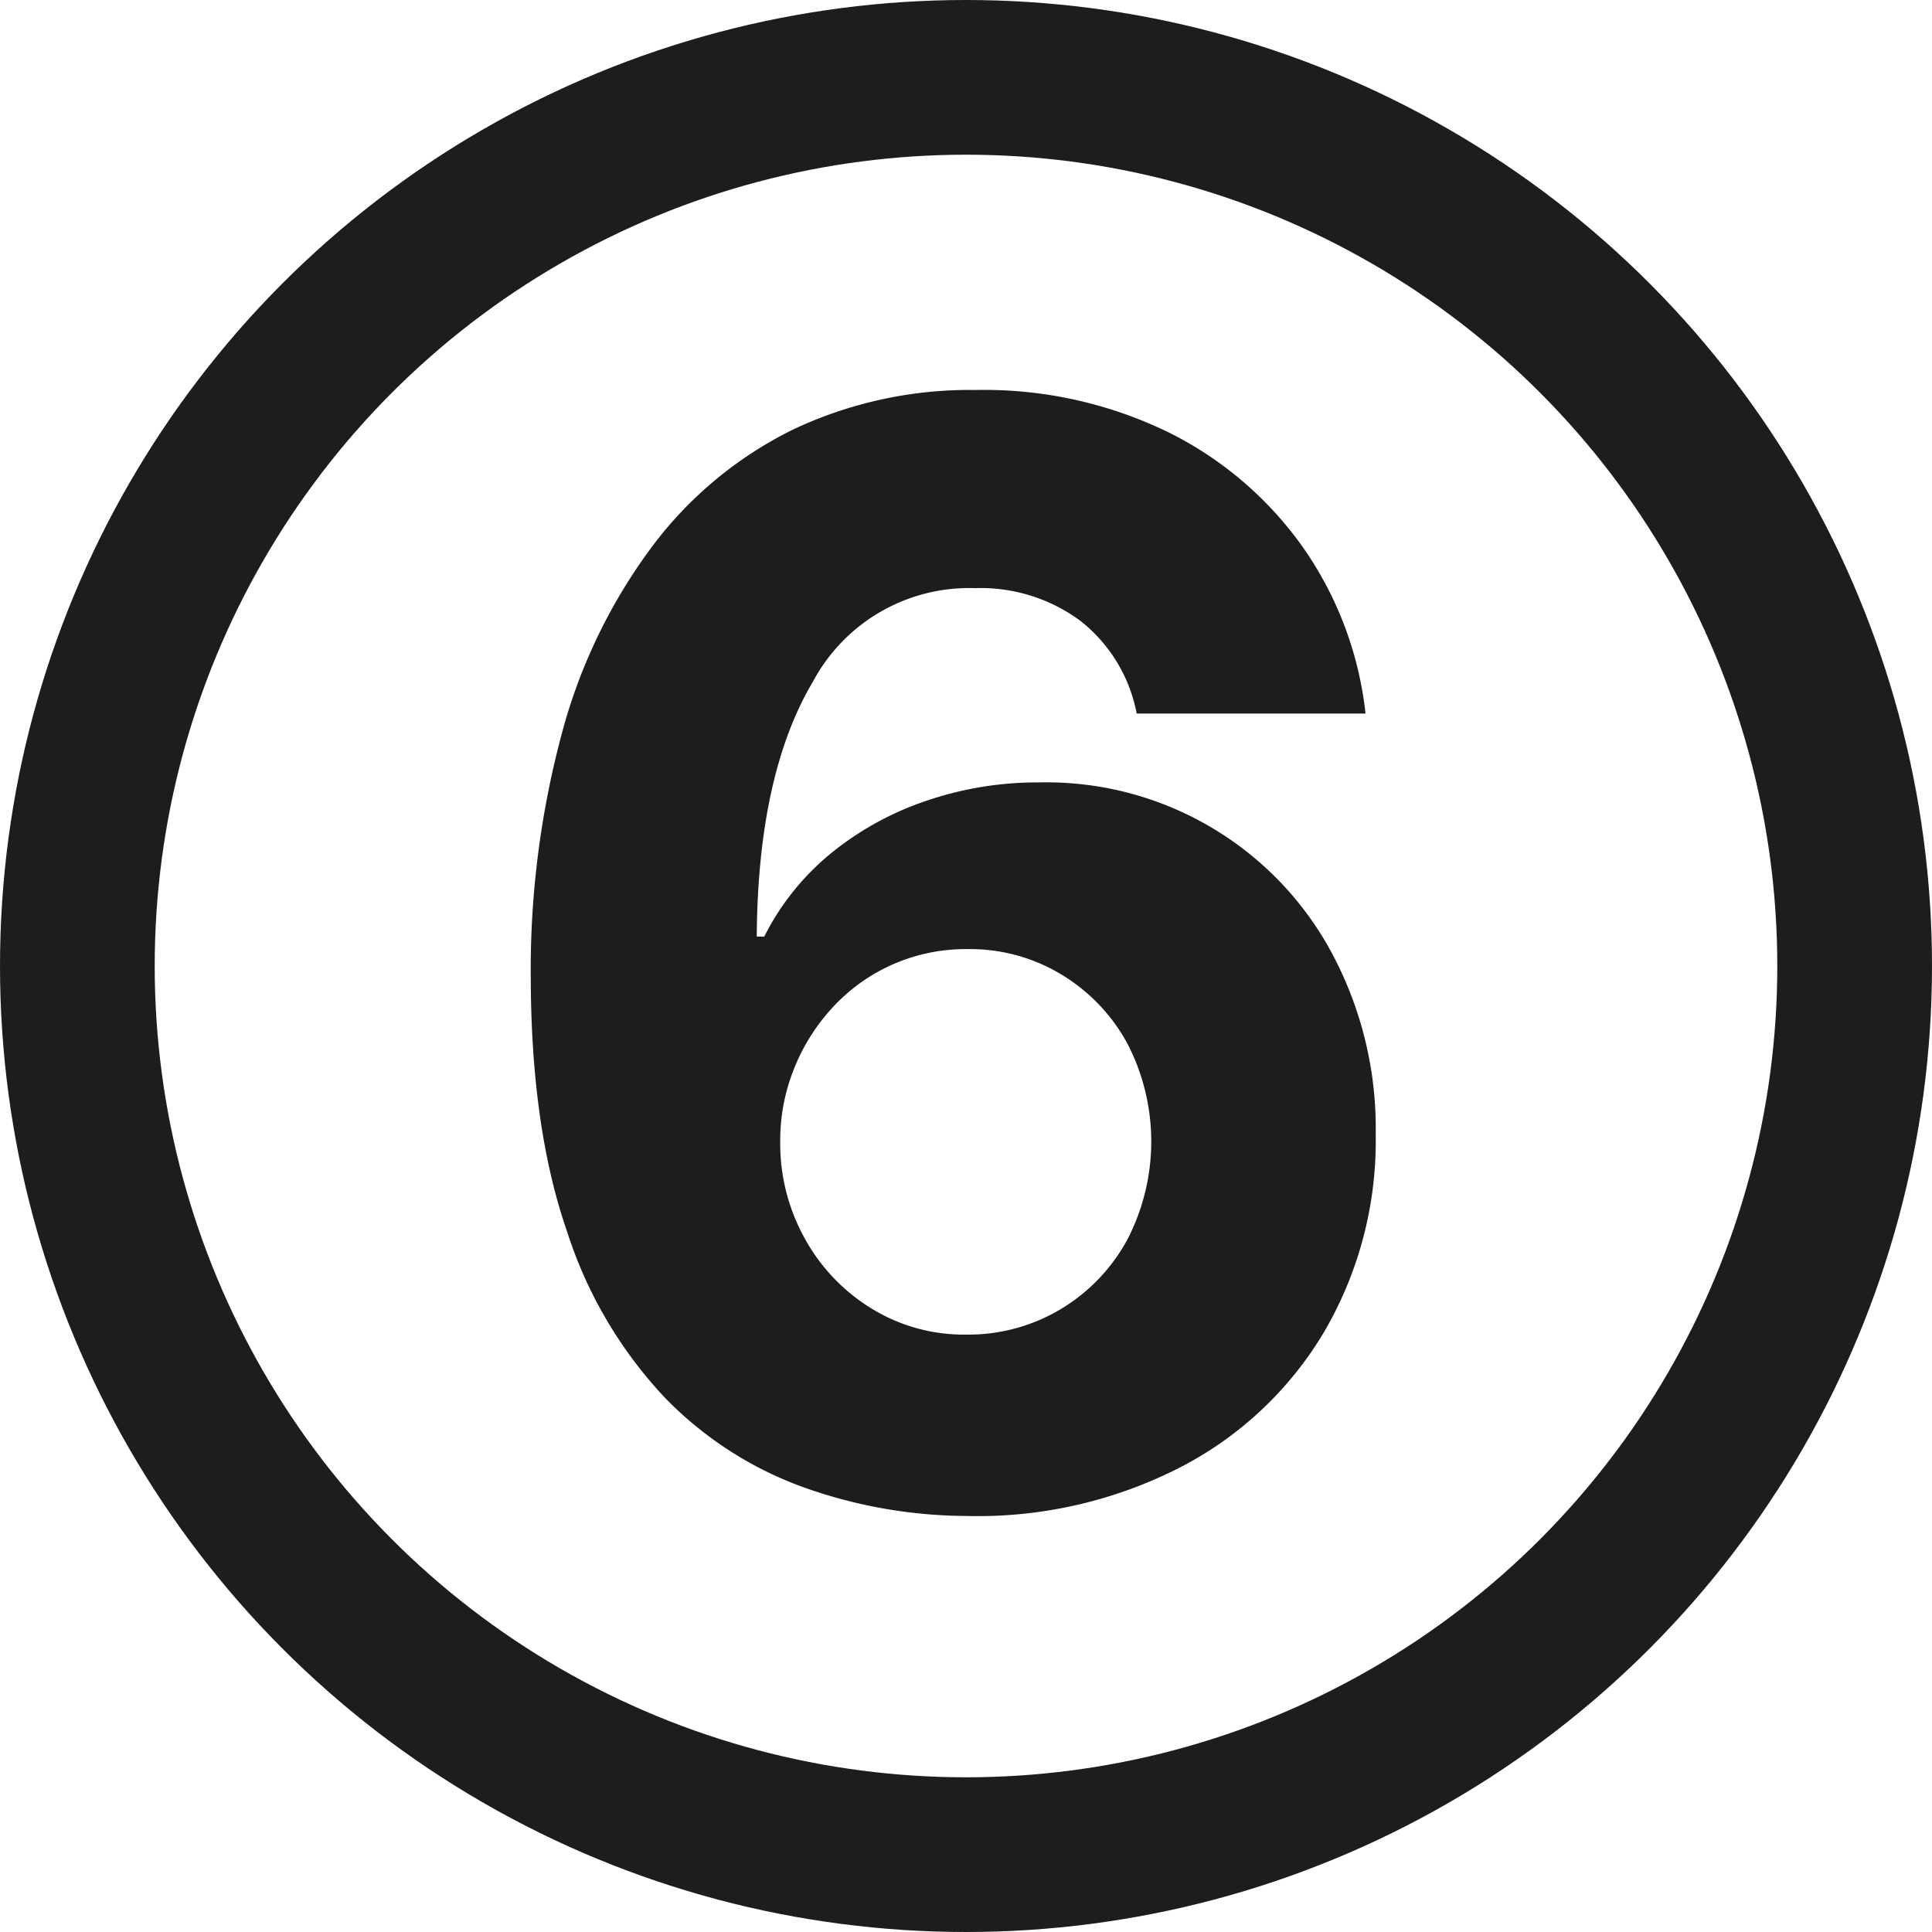
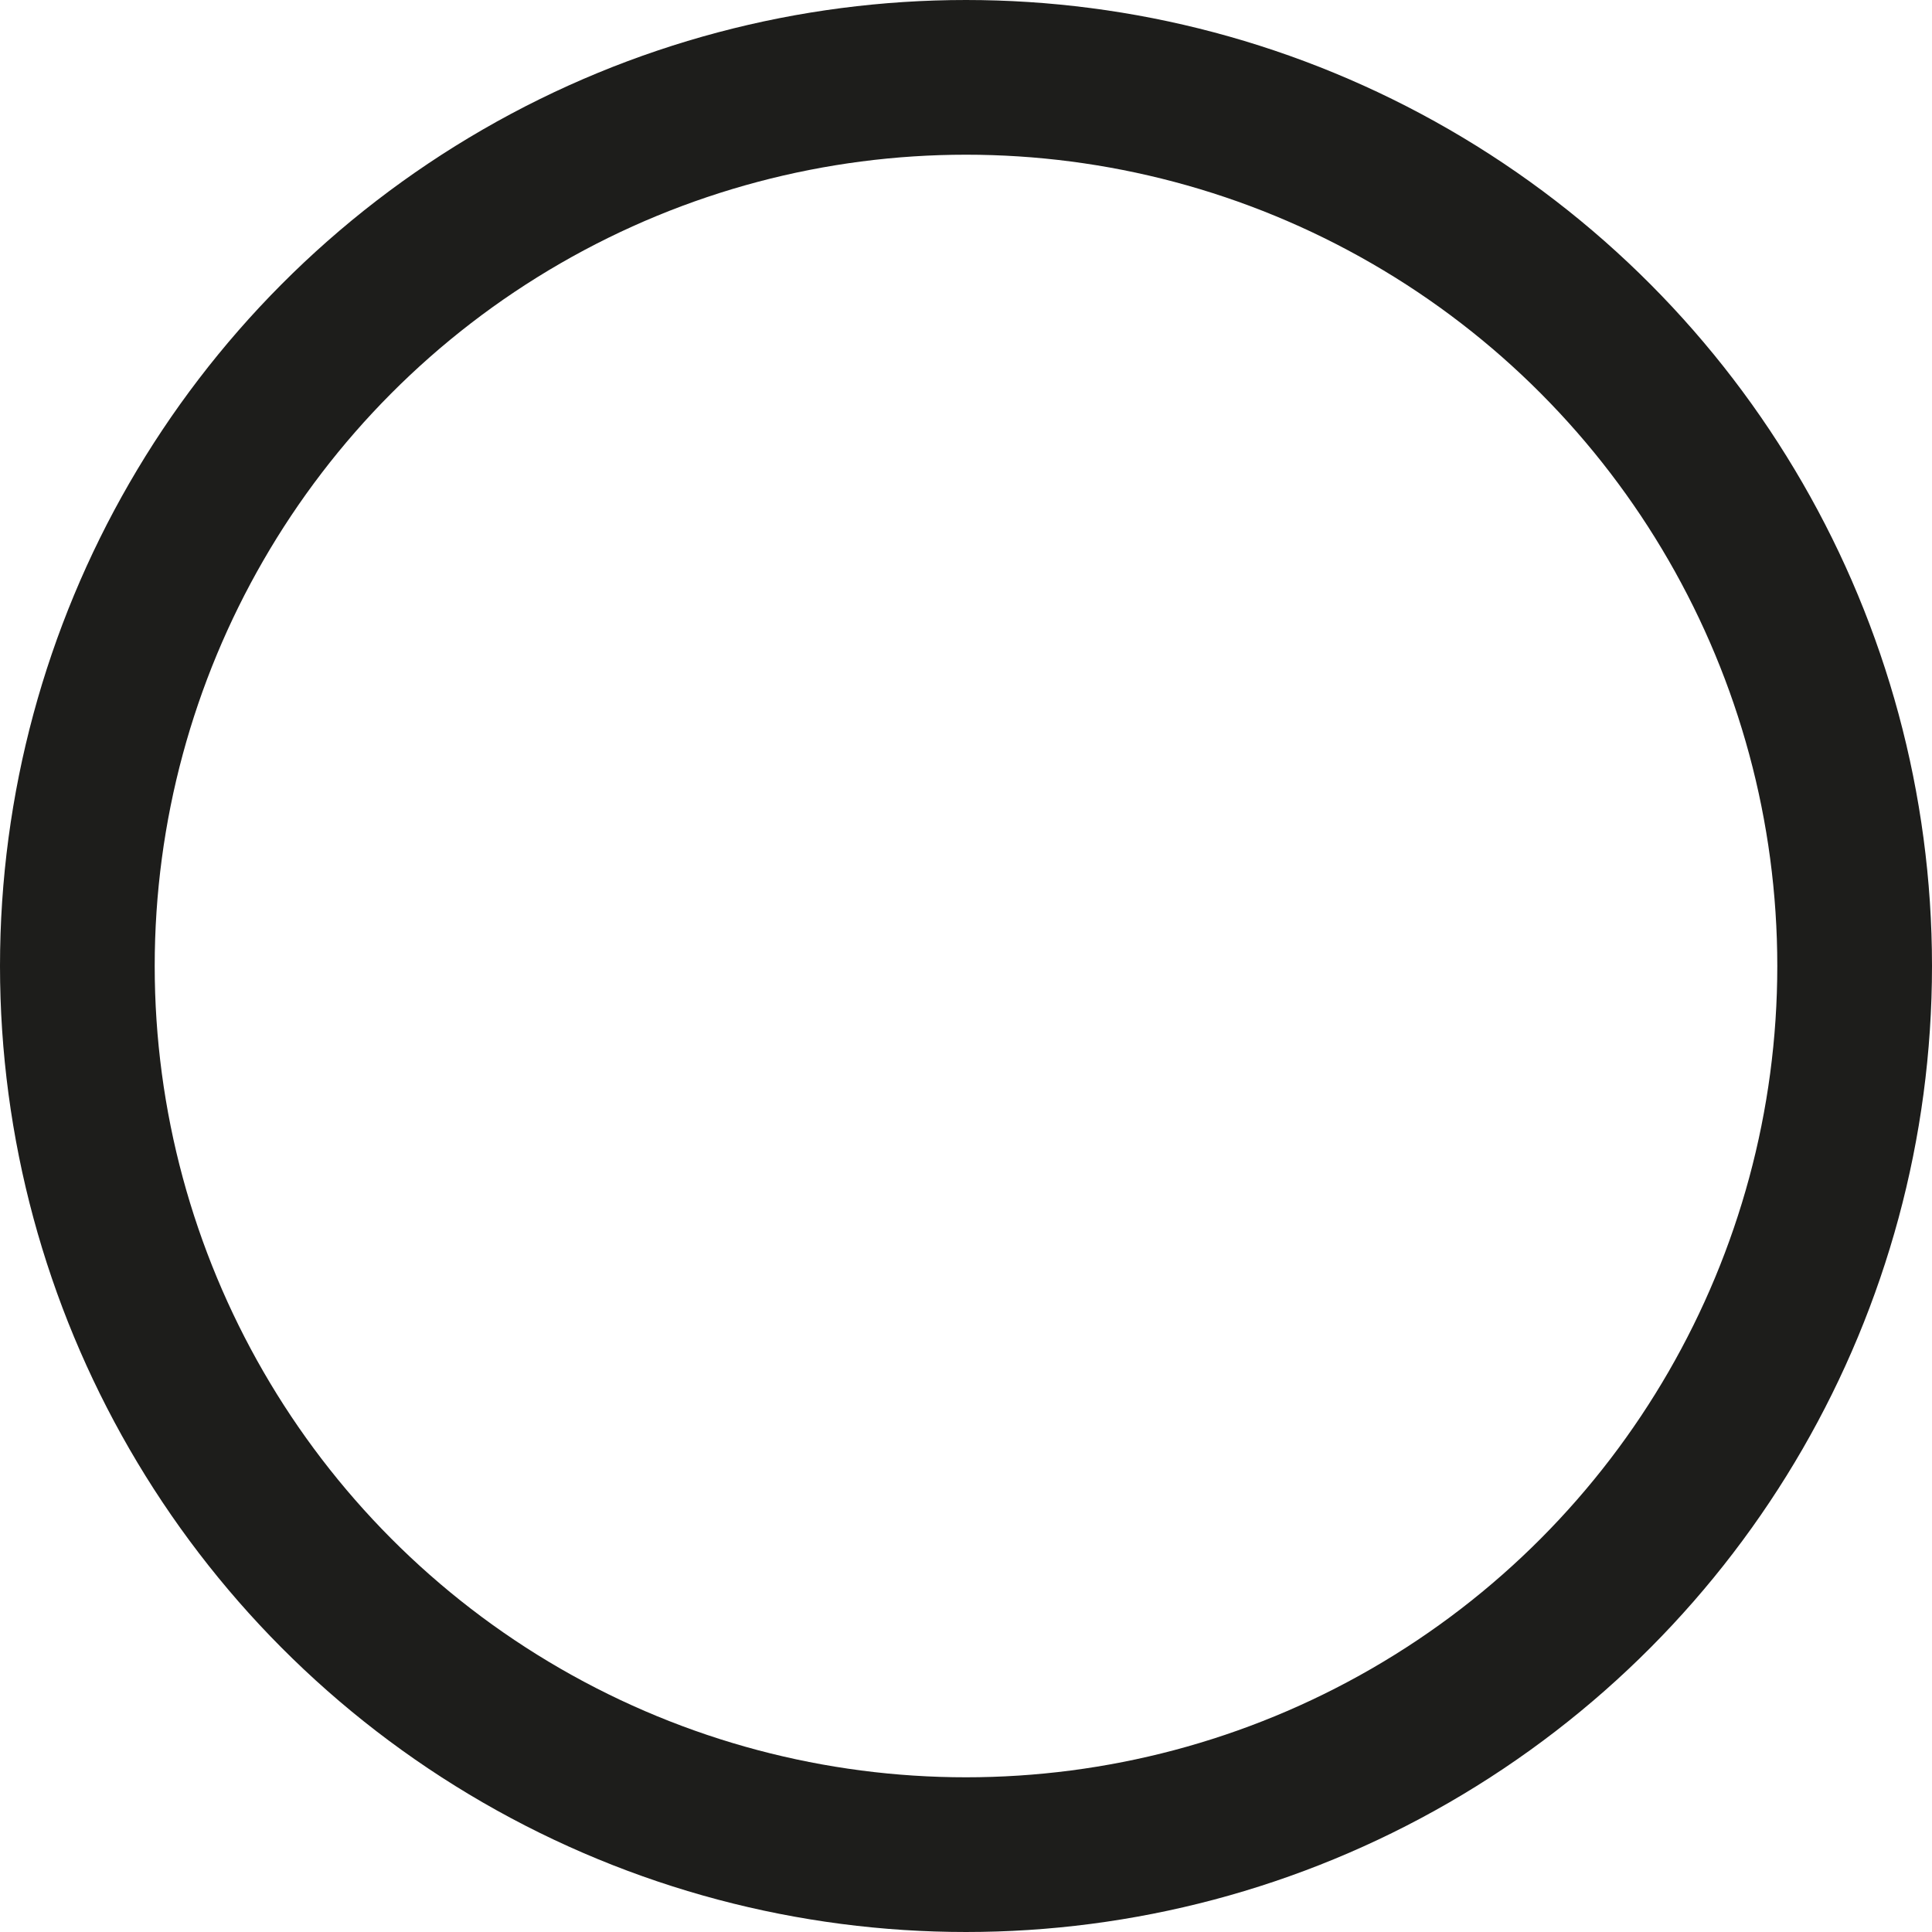
<svg xmlns="http://www.w3.org/2000/svg" viewBox="0 0 149.86 149.86">
  <defs>
    <style>.cls-1{fill:#1d1d1b;}.cls-2{fill:none;stroke:#1d1d1b;stroke-miterlimit:10;stroke-width:12px;}</style>
  </defs>
  <title>6NumberAsset 5</title>
  <g id="Layer_2" data-name="Layer 2">
    <g id="Layer_1-2" data-name="Layer 1">
-       <path class="cls-1" d="M75,117.59a38,38,0,0,1-12.6-2.2,28.42,28.42,0,0,1-10.85-7A33.87,33.87,0,0,1,44,95.57q-2.79-8-2.83-19.61a70.74,70.74,0,0,1,2.46-19.25,42.53,42.53,0,0,1,7-14.38,30.42,30.42,0,0,1,10.86-9,32.07,32.07,0,0,1,14.2-3.08,32.65,32.65,0,0,1,15,3.31,28,28,0,0,1,10.45,9,27.7,27.7,0,0,1,4.78,12.79H88.17a12,12,0,0,0-4.35-7.18,13,13,0,0,0-8.19-2.55,13.74,13.74,0,0,0-12.56,7.23q-4.29,7.21-4.37,19.8h.58a19.91,19.91,0,0,1,5.15-6.44,23.68,23.68,0,0,1,7.41-4.09,26.65,26.65,0,0,1,8.79-1.43,25.12,25.12,0,0,1,22.68,13.24A28.8,28.8,0,0,1,106.71,88a29.36,29.36,0,0,1-4,15.31,27.8,27.8,0,0,1-11.13,10.49A34.42,34.42,0,0,1,75,117.59Zm-.09-14.07a13.94,13.94,0,0,0,7.41-2,14.11,14.11,0,0,0,5.13-5.38,16.52,16.52,0,0,0,0-15.19,14.11,14.11,0,0,0-5.07-5.33,13.69,13.69,0,0,0-7.36-2A14,14,0,0,0,64.72,78a15.27,15.27,0,0,0-3.08,4.78,14.87,14.87,0,0,0-1.12,5.77,15.13,15.13,0,0,0,1.89,7.49,14.59,14.59,0,0,0,5.13,5.42A13.64,13.64,0,0,0,74.92,103.52Z" />
      <circle class="cls-2" cx="74.93" cy="74.93" r="68.93" />
    </g>
  </g>
</svg>